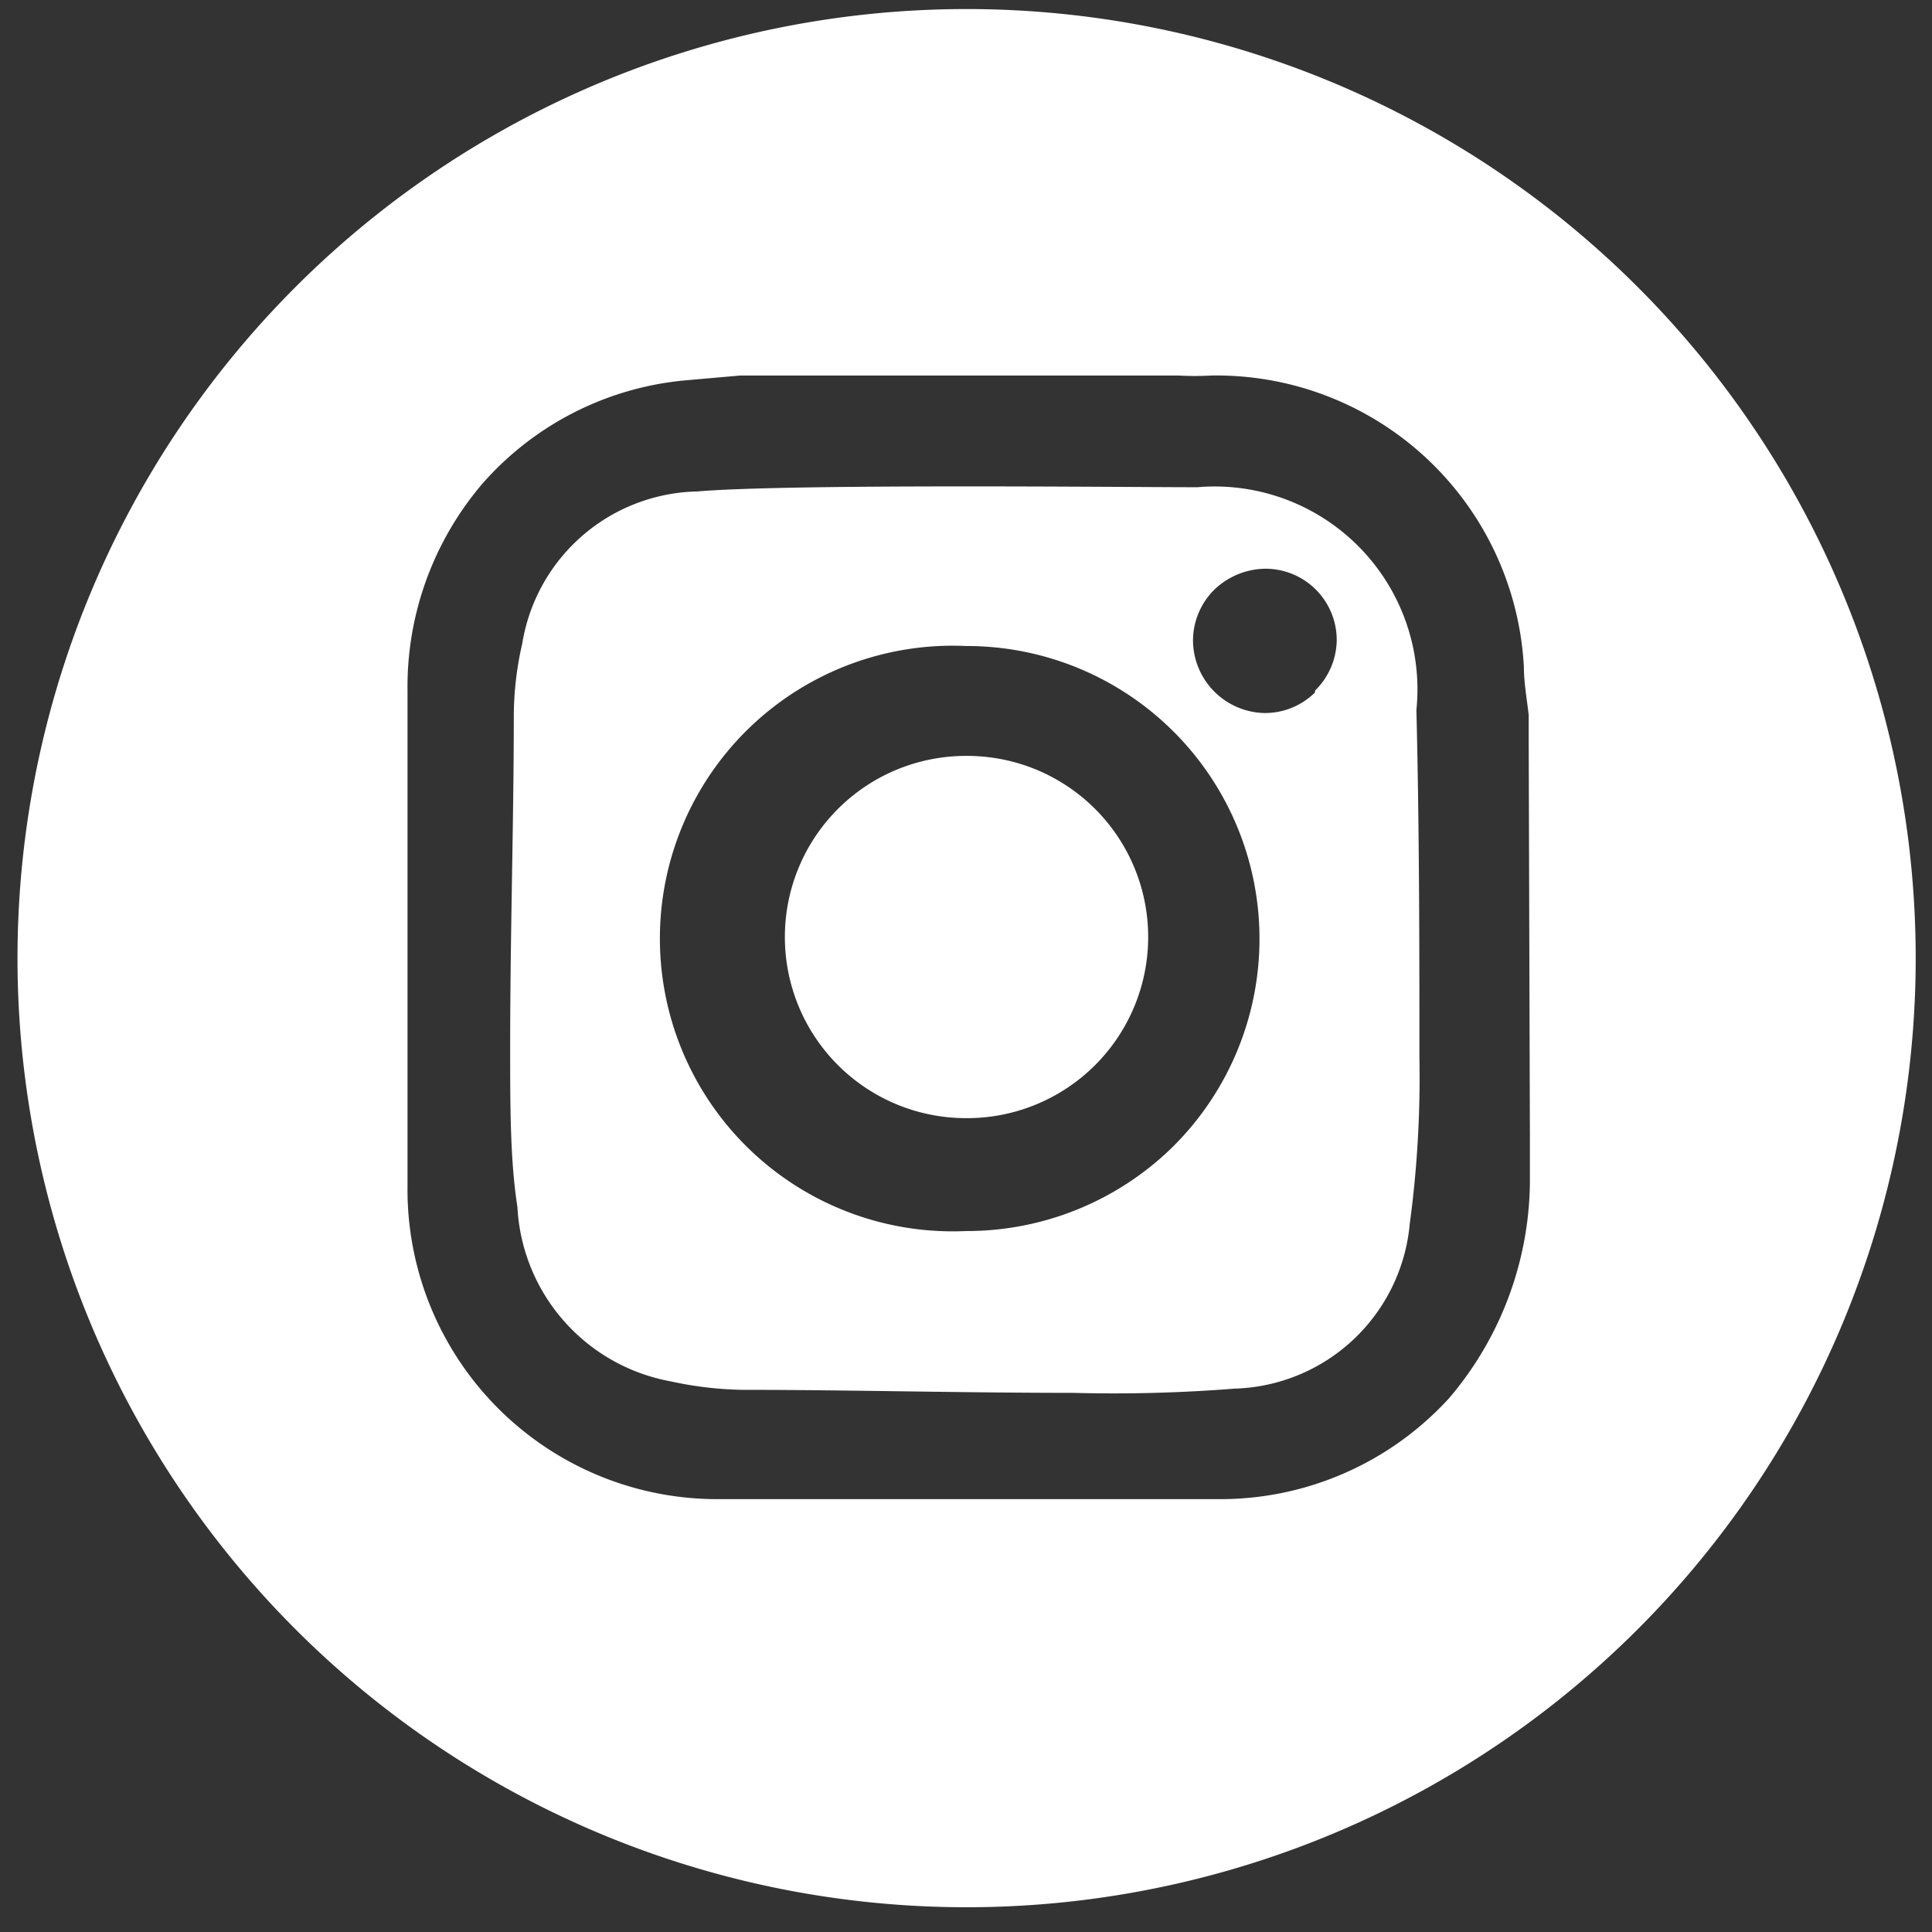
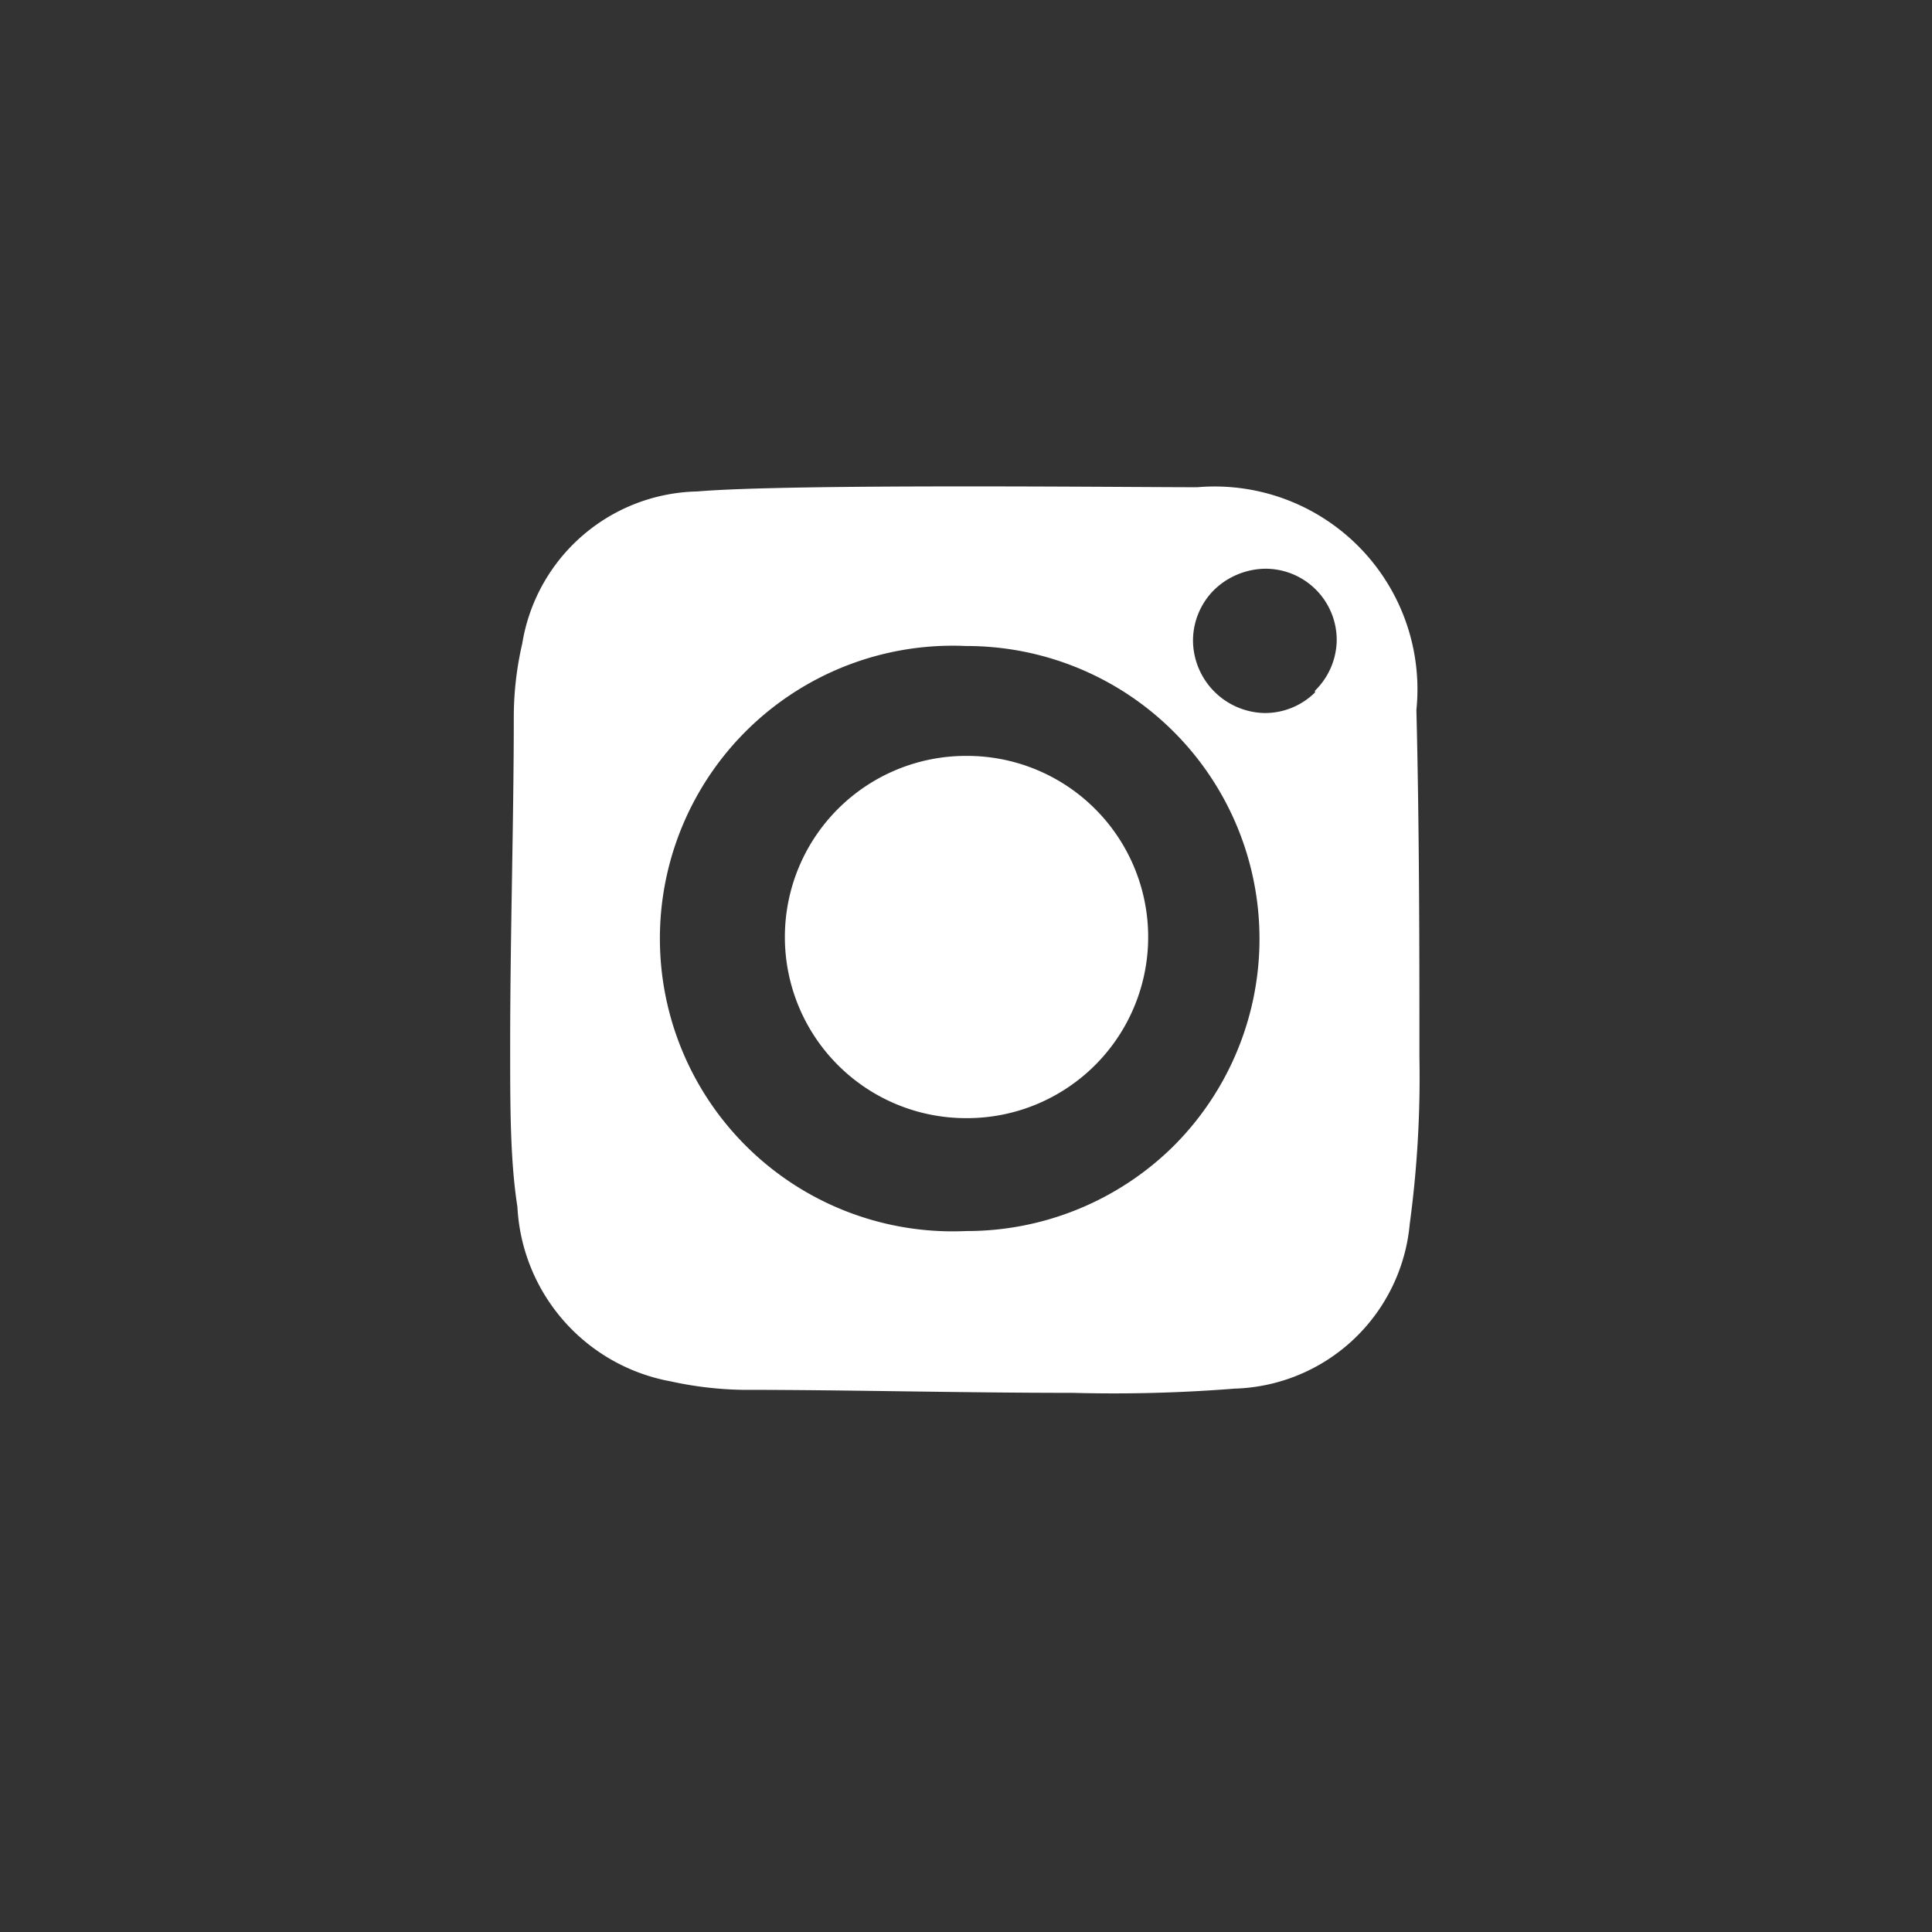
<svg xmlns="http://www.w3.org/2000/svg" id="Layer_1" data-name="Layer 1" viewBox="0 0 32 32">
  <rect x="0" y="0" width="32" height="32" fill="#333333" stroke="none" />
  <defs>
    <style>.cls-1{fill:#fff;}</style>
  </defs>
  <path class="cls-1" d="M19.83,8.07c-1.2,0-6.76-.06-8.28.07a3,3,0,0,0-2.9,2.52,5.41,5.41,0,0,0-.14,1.21c0,1.73-.06,3.6-.06,5.47,0,1,0,1.88.12,2.65a3.1,3.1,0,0,0,2.54,2.89,6,6,0,0,0,1.18.14c1.74,0,3.61.05,5.48.05A25.41,25.41,0,0,0,20.45,23a3,3,0,0,0,2.9-2.73,18.11,18.11,0,0,0,.16-2.76c0-1.71,0-3.73-.05-5.75A3.36,3.36,0,0,0,19.83,8.07ZM19.42,19A4.87,4.87,0,0,1,16,20.39h0a4.85,4.85,0,1,1,0-9.69h0A4.85,4.85,0,0,1,19.42,19Zm2.36-7.53a1.18,1.18,0,0,1-.84.34h0a1.21,1.21,0,0,1-1.18-1.18,1.19,1.19,0,0,1,.34-.85,1.24,1.24,0,0,1,.85-.36h0a1.18,1.18,0,0,1,1.19,1.2A1.19,1.19,0,0,1,21.78,11.44Z" />
  <path class="cls-1" d="M16,12.52h0a3,3,0,0,0,0,6h0a3,3,0,0,0,2.14-.88A3,3,0,0,0,16,12.52Z" />
-   <path class="cls-1" d="M16,.15A15.72,15.72,0,1,0,31.73,15.87,15.72,15.72,0,0,0,16,.15Zm9.34,18.67,0,.22c0,.18,0,.37,0,.55a5.59,5.59,0,0,1-1.34,3.57,5.13,5.13,0,0,1-3.87,1.67c-1.29,0-2.61,0-4,0l-4.18,0a5.13,5.13,0,0,1-5.2-5.21c0-2.52,0-5.19,0-8.16A5.18,5.18,0,0,1,8,8,5.09,5.09,0,0,1,11.35,6.3l.91-.08.44,0h6.57l.25,0a4.9,4.9,0,0,0,.54,0,5.1,5.1,0,0,1,5.18,4.82c0,.26.05.54.08.8l0,.39h0Z" />
</svg>